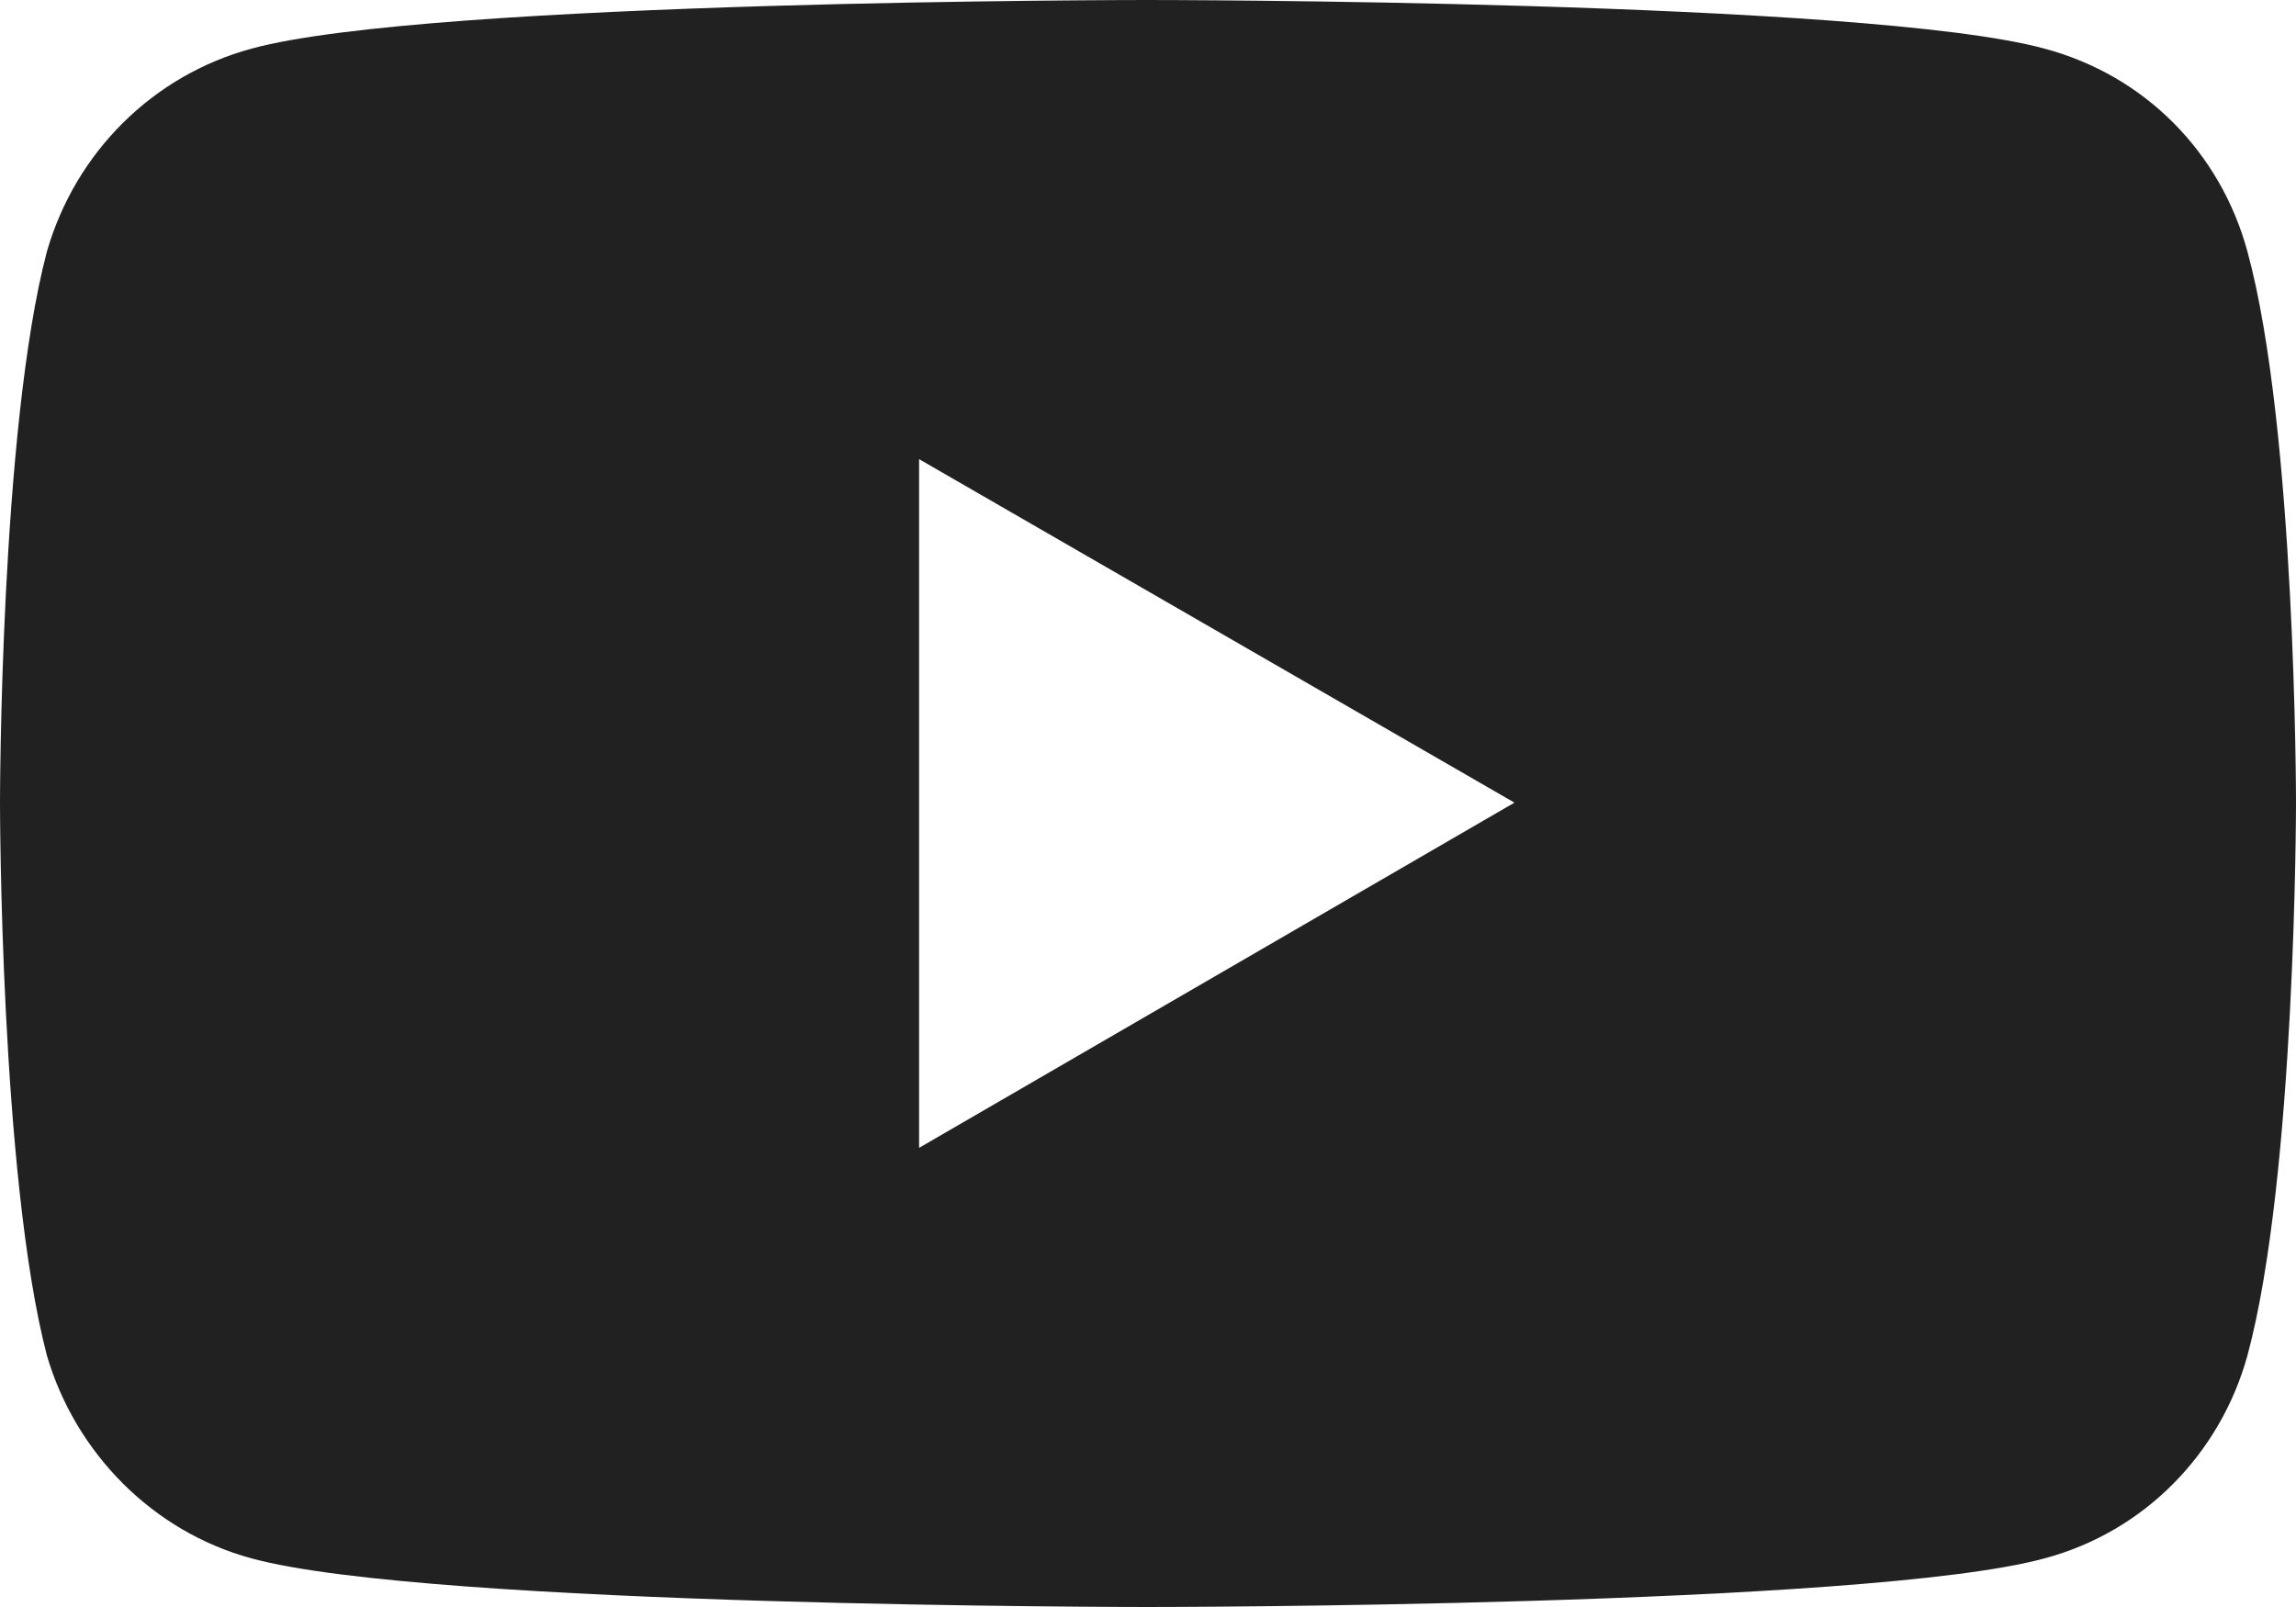
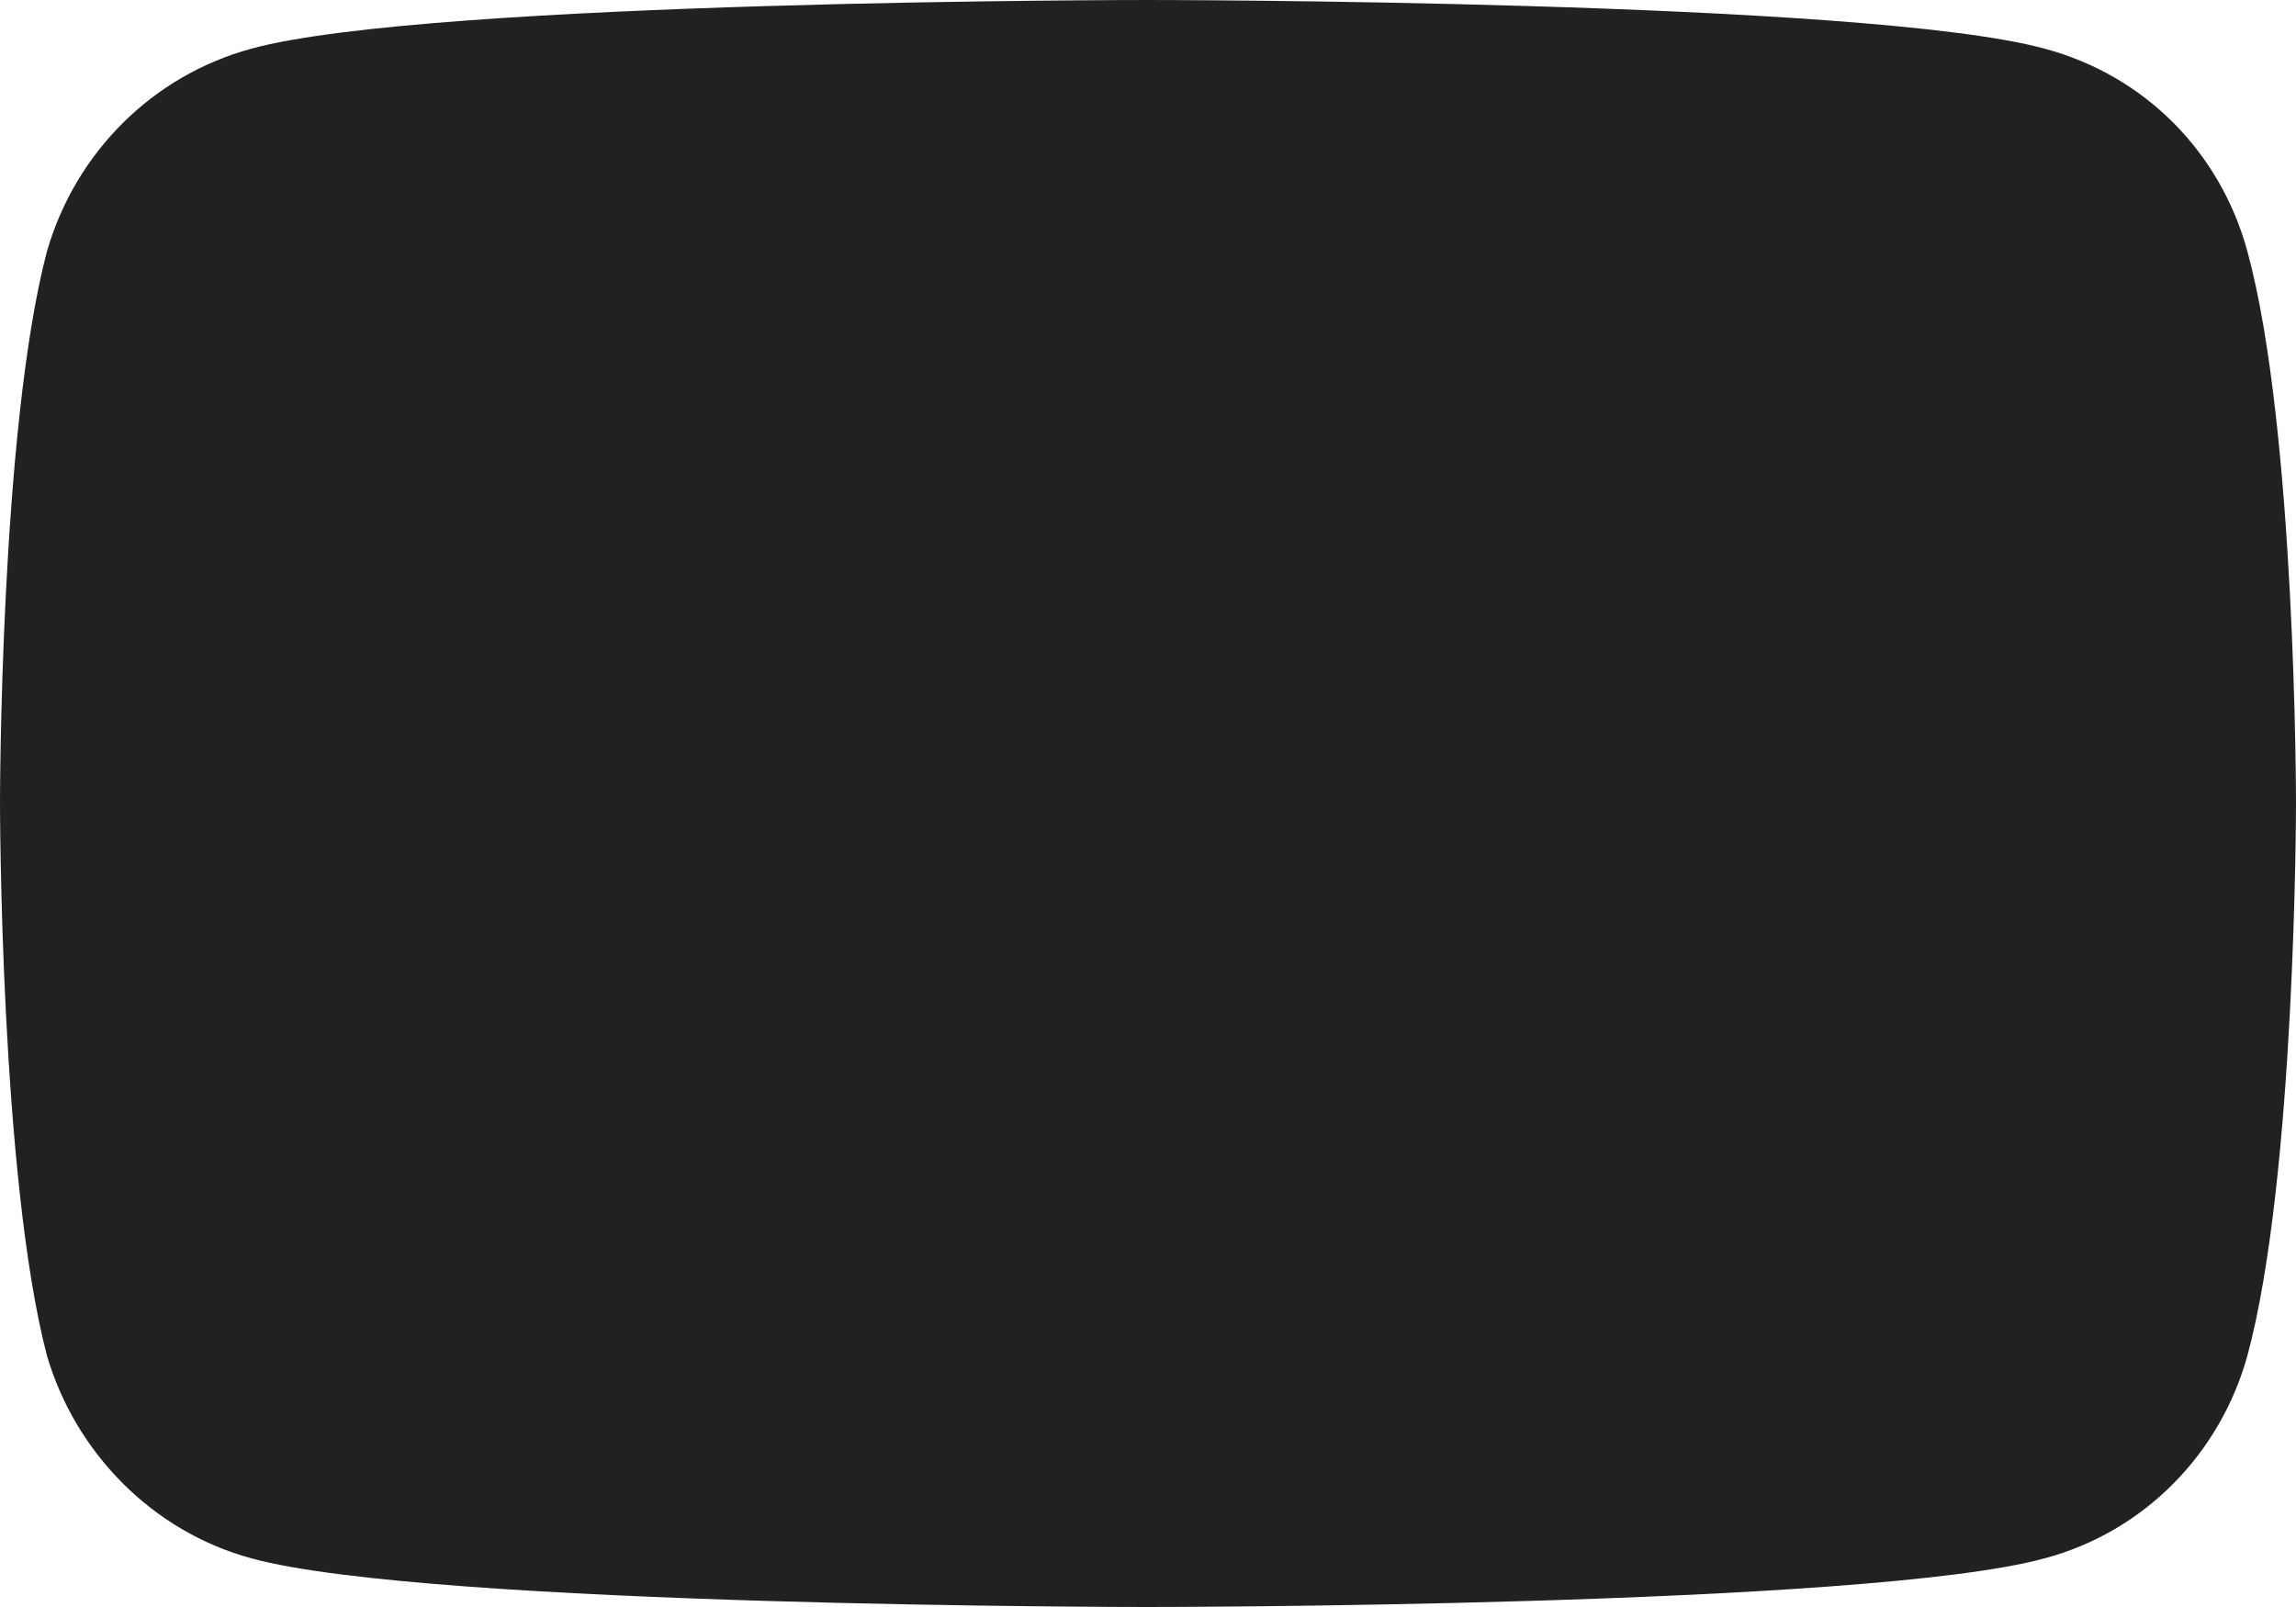
<svg xmlns="http://www.w3.org/2000/svg" width="40" height="28" viewBox="0 0 40 28" fill="none">
-   <path d="M39.153 4.38C38.685 2.657 37.37 1.314 35.617 0.847C32.52 0 19.985 0 19.985 0C19.985 0 7.48 0 4.383 0.847C2.659 1.314 1.315 2.657 0.818 4.38C0 7.474 0 13.986 0 13.986C0 13.986 0 20.497 0.818 23.621C1.315 25.314 2.659 26.686 4.383 27.153C7.48 28 19.985 28 19.985 28C19.985 28 32.52 28 35.617 27.153C37.37 26.686 38.685 25.314 39.153 23.621C40 20.496 40 13.986 40 13.986C40 13.986 40 7.474 39.153 4.38ZM16.012 20V8L26.384 13.985L16.012 20Z" fill="#212121" />
+   <path d="M39.153 4.38C38.685 2.657 37.37 1.314 35.617 0.847C32.52 0 19.985 0 19.985 0C19.985 0 7.48 0 4.383 0.847C2.659 1.314 1.315 2.657 0.818 4.38C0 7.474 0 13.986 0 13.986C0 13.986 0 20.497 0.818 23.621C1.315 25.314 2.659 26.686 4.383 27.153C7.48 28 19.985 28 19.985 28C19.985 28 32.52 28 35.617 27.153C37.37 26.686 38.685 25.314 39.153 23.621C40 20.496 40 13.986 40 13.986C40 13.986 40 7.474 39.153 4.38ZM16.012 20L26.384 13.985L16.012 20Z" fill="#212121" />
</svg>